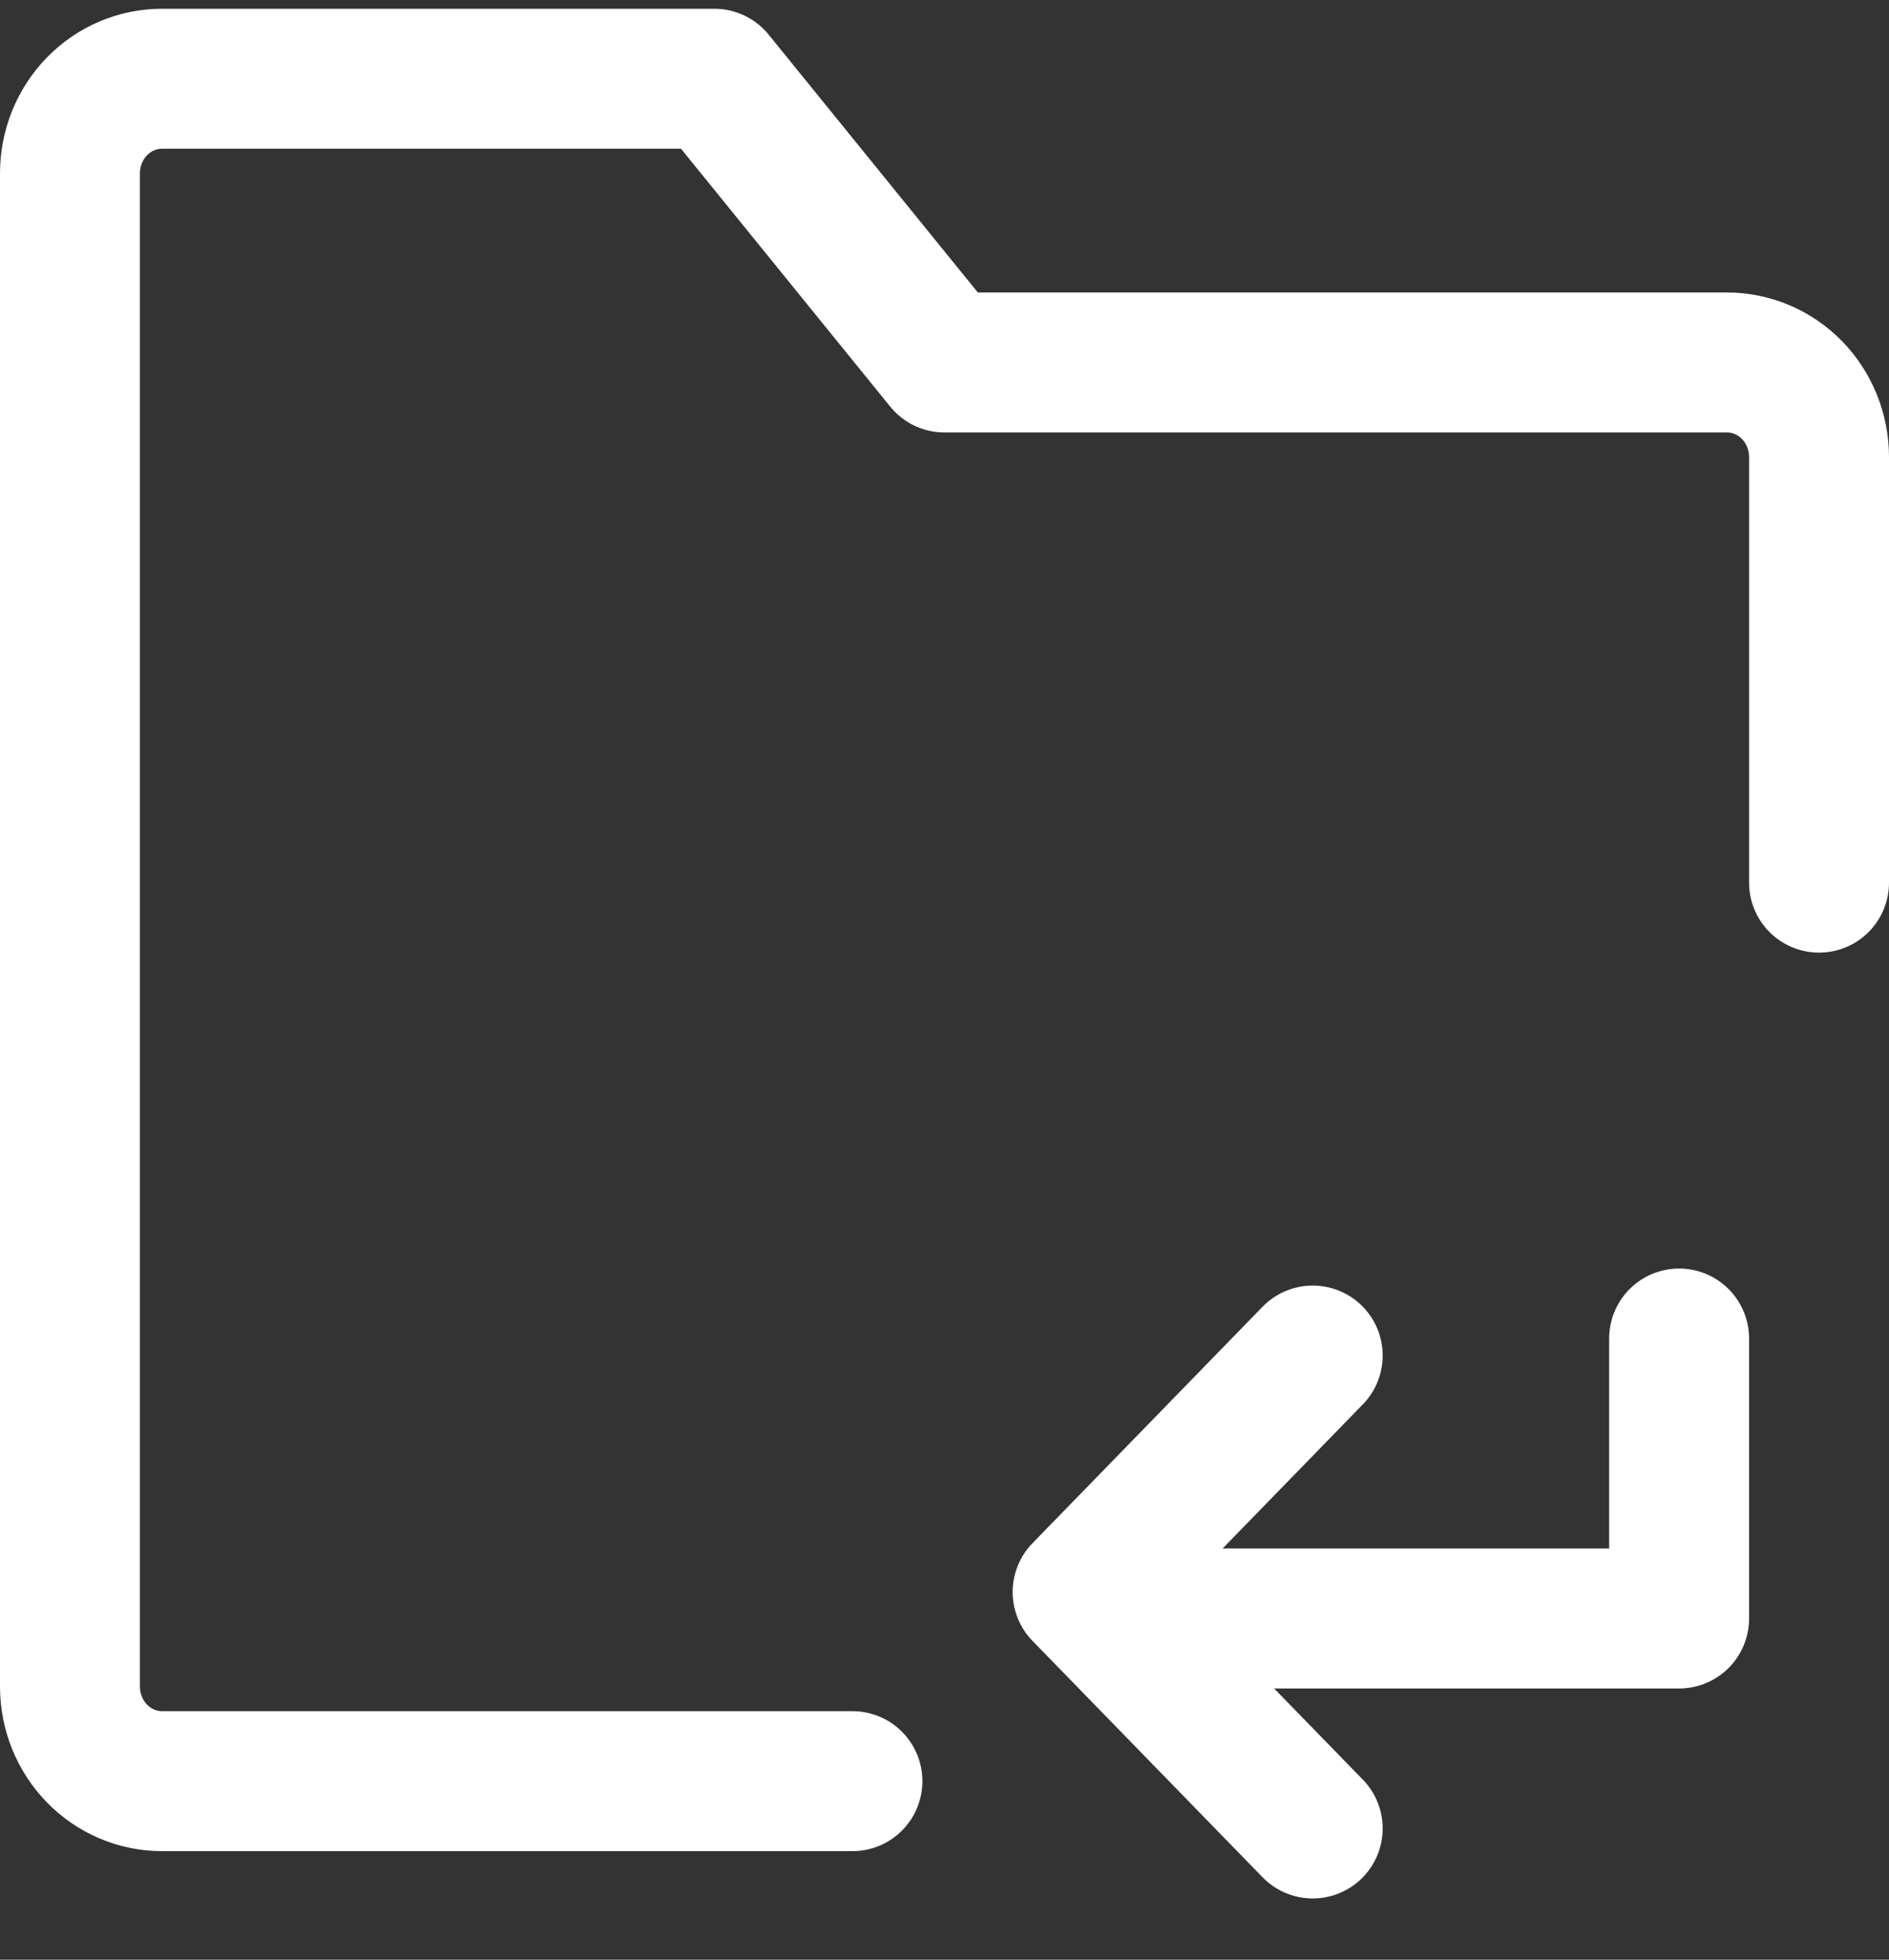
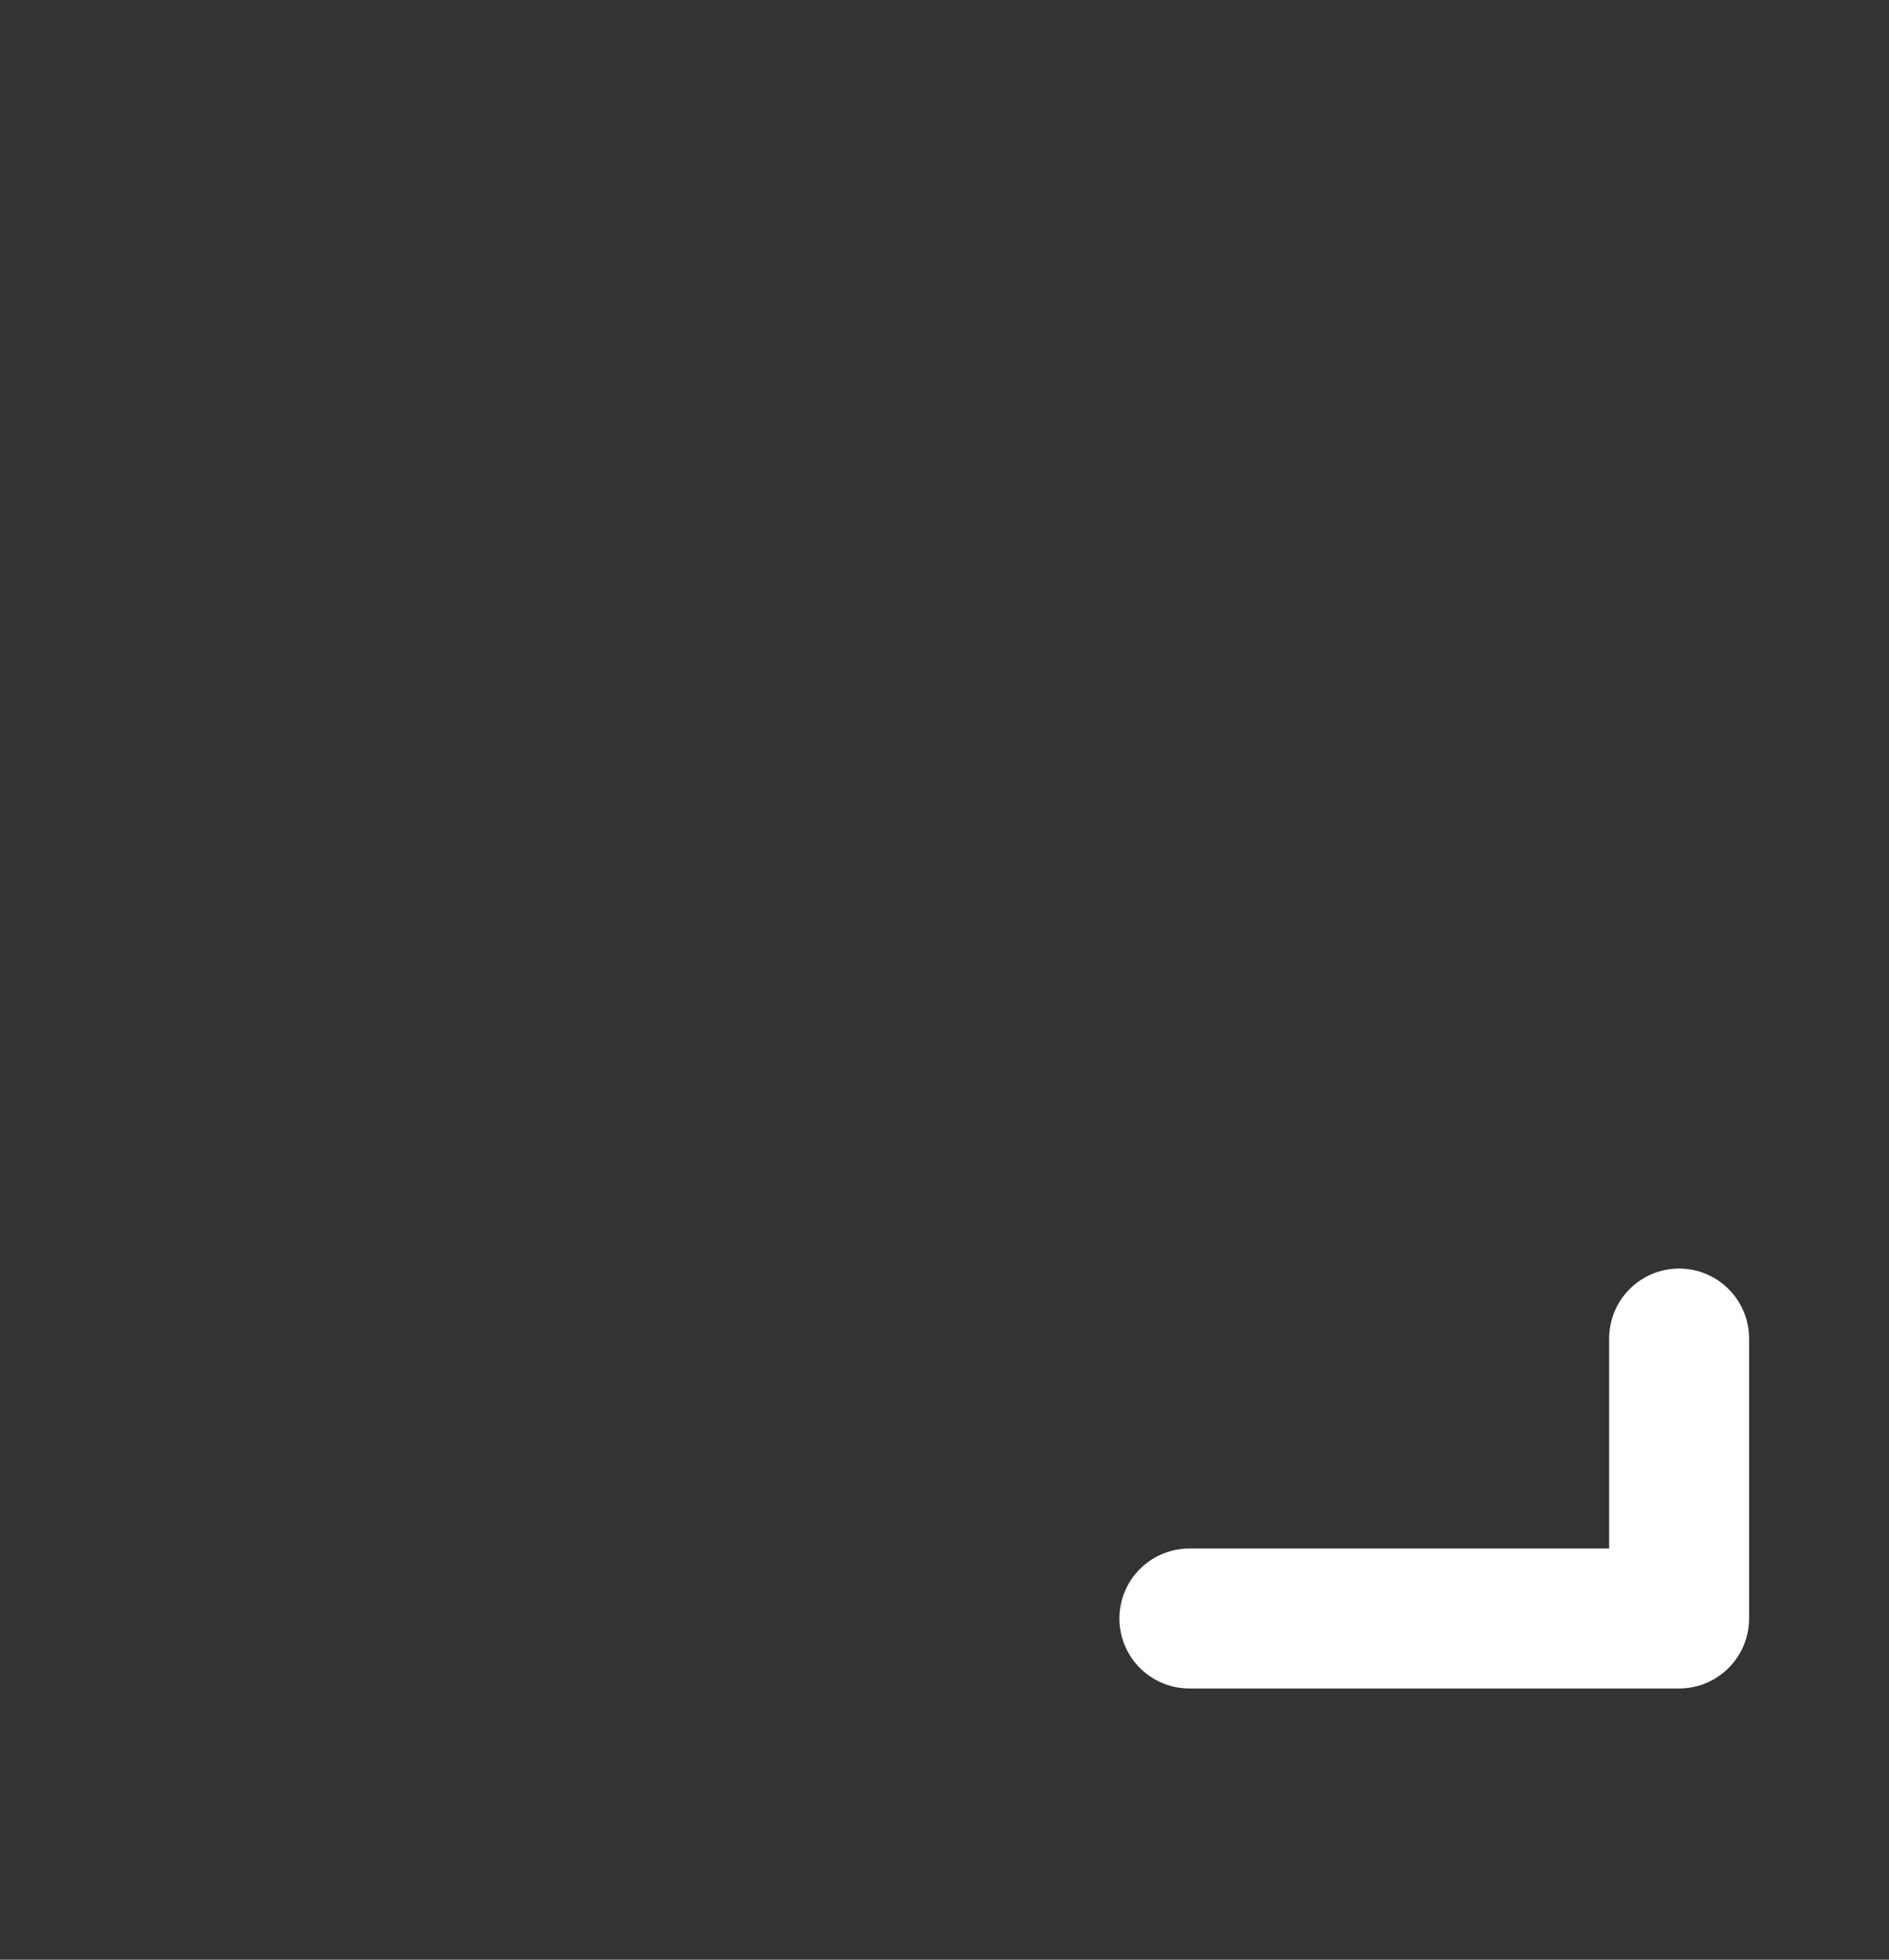
<svg xmlns="http://www.w3.org/2000/svg" width="27" height="28" viewBox="0 0 27 28" fill="none">
  <rect x="0" y="0" width="27" height="28" fill="#333333" stroke="none" />
-   <path d="M26 12.611V6.53C26 6.172 25.861 5.828 25.615 5.575C25.368 5.321 25.033 5.179 24.684 5.179H13.5L10.21 1.125H2.316C1.967 1.125 1.632 1.267 1.385 1.521C1.139 1.774 1 2.118 1 2.476V24.098C1 24.456 1.139 24.8 1.385 25.053C1.632 25.307 1.967 25.449 2.316 25.449H12.184M18.763 19.368L15.474 22.747L18.763 26.125" stroke="white" stroke-width="2" stroke-linecap="round" stroke-linejoin="round" />
  <path d="M17 23.125H24V19.125" stroke="white" stroke-width="2" stroke-linecap="round" stroke-linejoin="round" />
</svg>